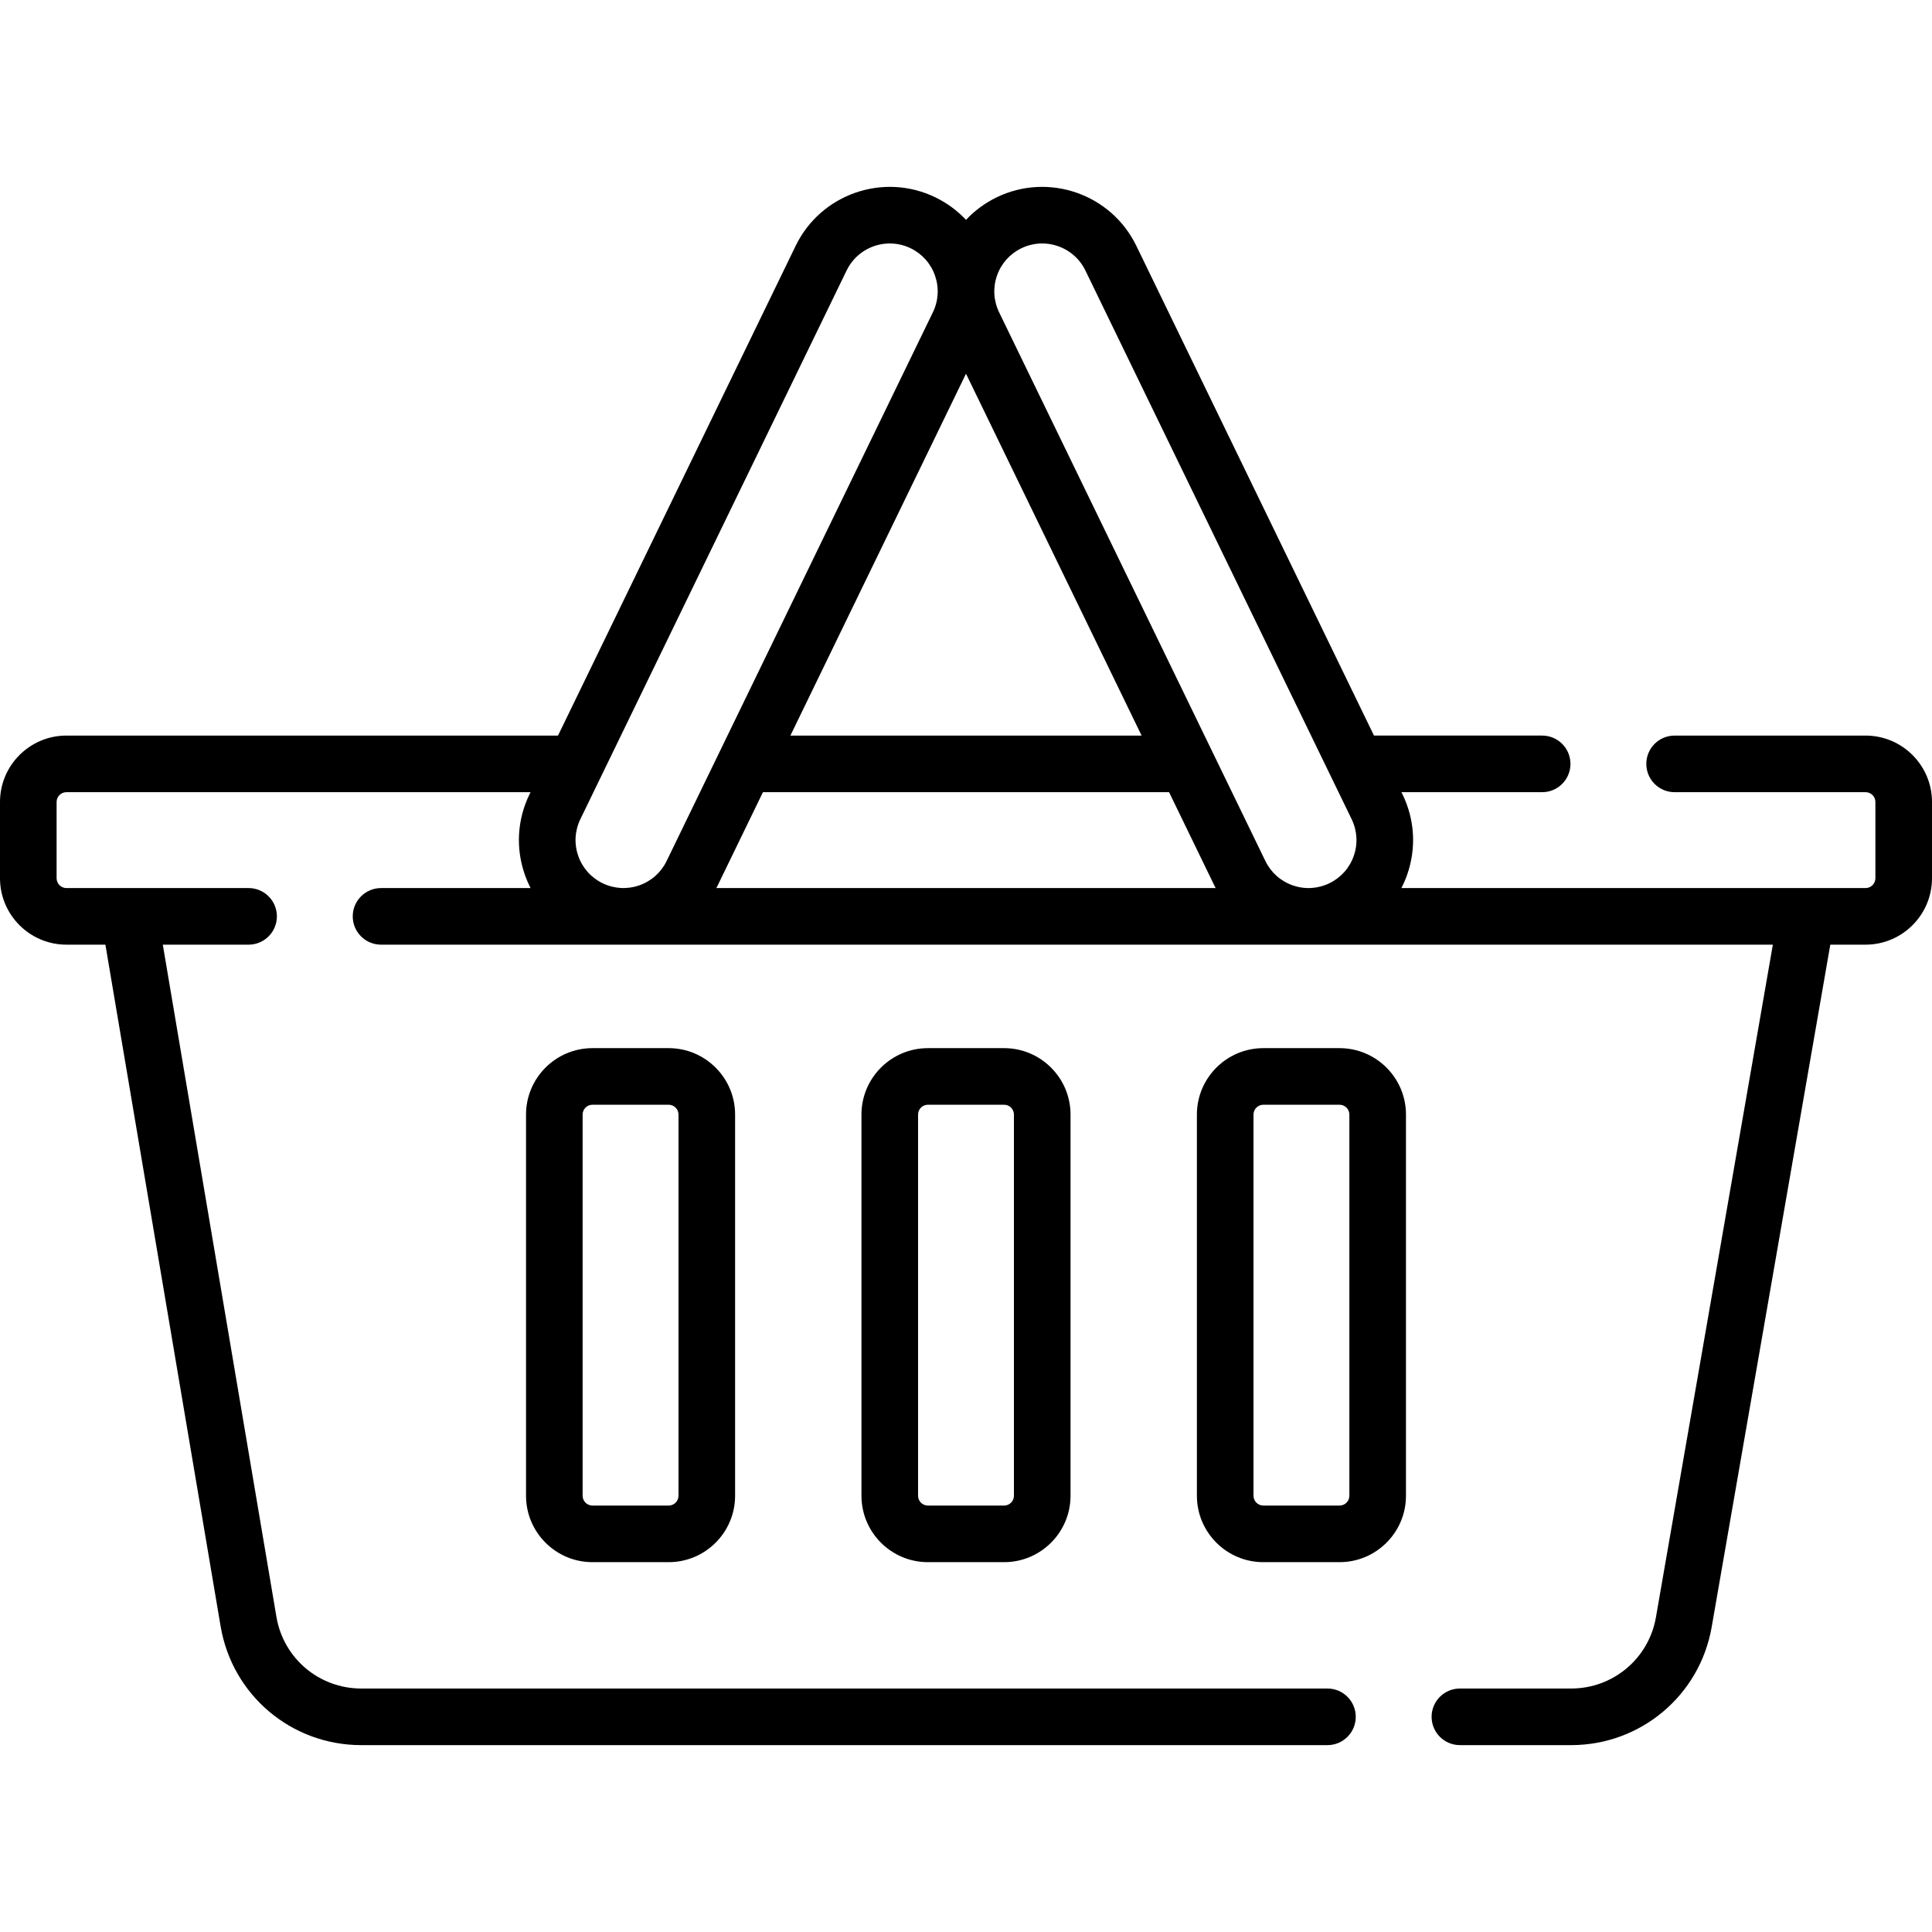
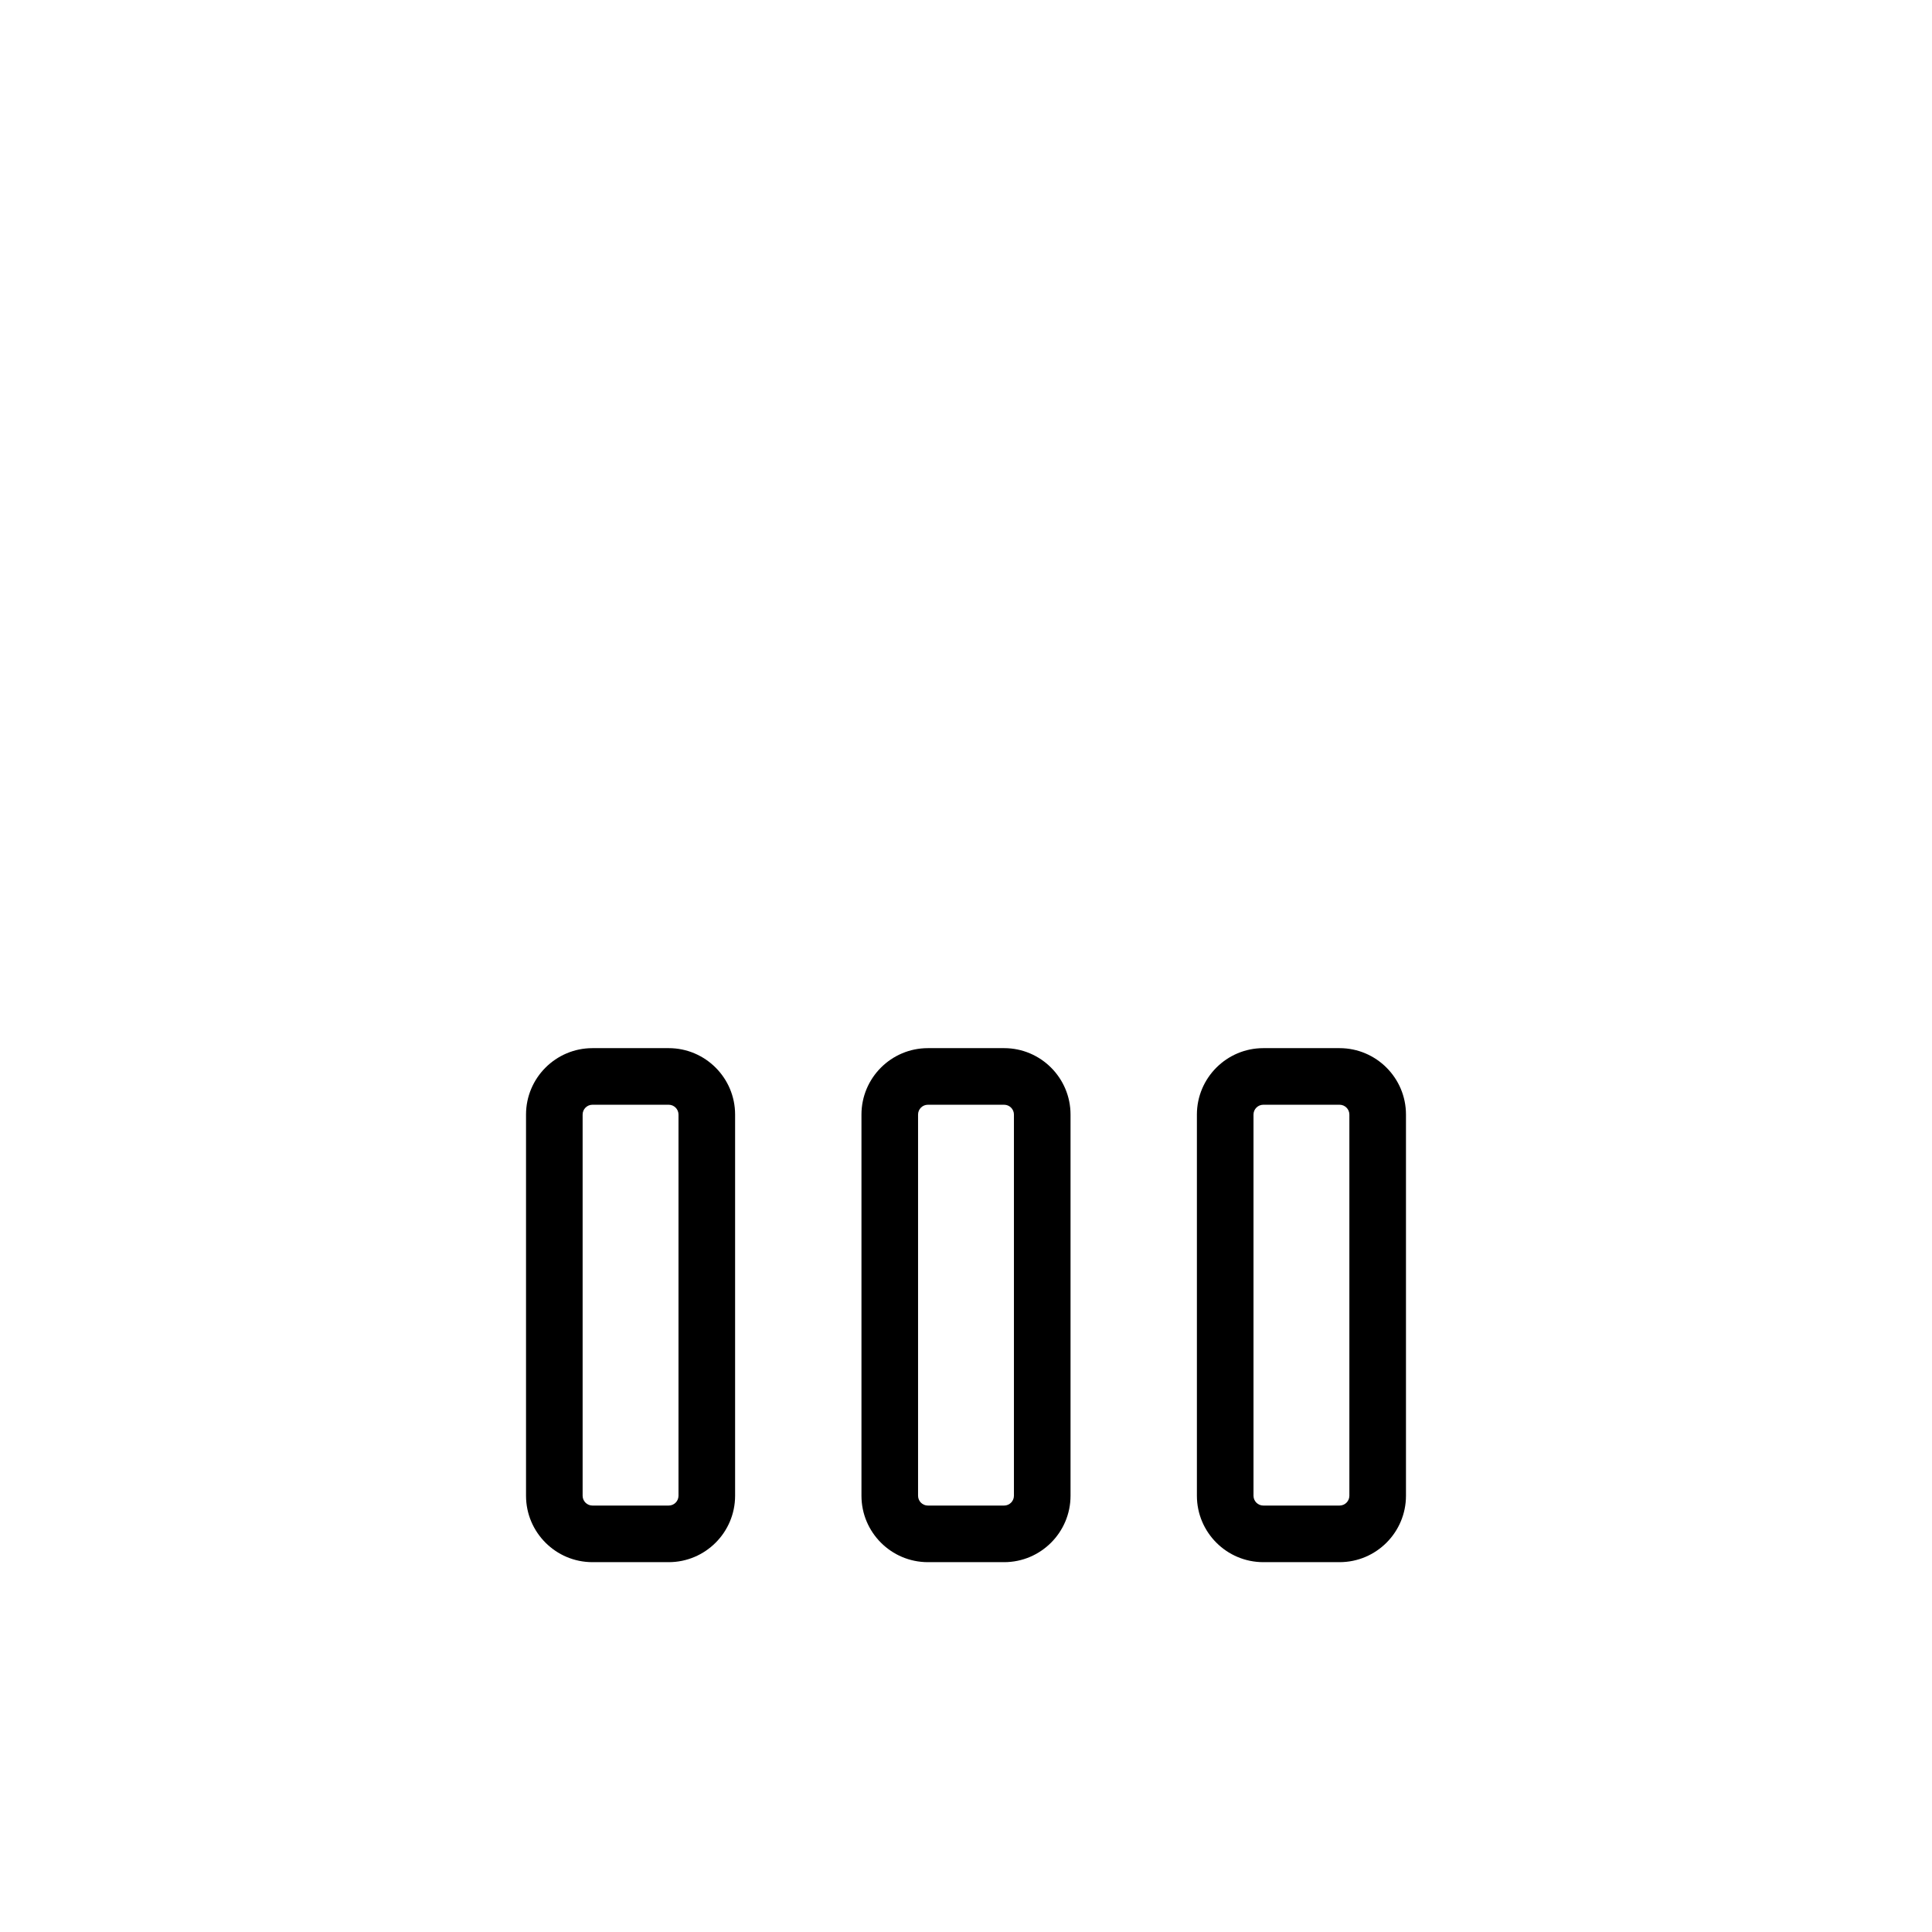
<svg xmlns="http://www.w3.org/2000/svg" id="Capa_1" enable-background="new 0 0 512 512" height="512" viewBox="0 0 512 512" width="512">
  <g>
    <g>
      <path d="m157.004 277.769c-9.706 0-17.602 7.896-17.602 17.602v101.017c0 9.706 7.896 17.602 17.602 17.602h20.204c9.706 0 17.602-7.896 17.602-17.602v-101.018c0-9.705-7.896-17.602-17.602-17.602h-20.204zm22.805 17.601v101.017c0 1.435-1.167 2.602-2.602 2.602h-20.204c-1.435 0-2.602-1.167-2.602-2.602v-101.017c0-1.435 1.167-2.602 2.602-2.602h20.204c1.435.001 2.602 1.168 2.602 2.602z" />
      <path d="m245.898 277.769c-9.706 0-17.602 7.896-17.602 17.602v101.017c0 9.706 7.896 17.602 17.602 17.602h20.203c9.706 0 17.602-7.896 17.602-17.602v-101.018c0-9.705-7.896-17.602-17.602-17.602h-20.203zm22.805 17.601v101.017c0 1.435-1.167 2.602-2.602 2.602h-20.203c-1.435 0-2.602-1.167-2.602-2.602v-101.017c0-1.435 1.167-2.602 2.602-2.602h20.203c1.435.001 2.602 1.168 2.602 2.602z" />
      <path d="m354.996 277.769h-20.204c-9.706 0-17.602 7.896-17.602 17.602v101.017c0 9.706 7.896 17.602 17.602 17.602h20.204c9.706 0 17.602-7.896 17.602-17.602v-101.018c0-9.705-7.896-17.601-17.602-17.601zm2.602 118.618c0 1.435-1.167 2.602-2.602 2.602h-20.204c-1.435 0-2.602-1.167-2.602-2.602v-101.017c0-1.435 1.167-2.602 2.602-2.602h20.204c1.435 0 2.602 1.167 2.602 2.602z" />
-       <path d="m494.4 194.937h-50.61c-4.142 0-7.5 3.357-7.5 7.5s3.358 7.5 7.5 7.5h50.61c1.434 0 2.6 1.166 2.6 2.6v20.2c0 1.438-1.167 2.609-2.6 2.609h-123.014c.599-1.166 1.122-2.38 1.559-3.64 2.423-6.992 1.979-14.509-1.252-21.166l-.293-.604h37.29c4.142 0 7.5-3.357 7.5-7.5s-3.358-7.5-7.5-7.5h-44.569l-62.989-129.807c-6.67-13.742-23.278-19.496-37.018-12.829-3.096 1.502-5.827 3.528-8.114 5.964-2.287-2.435-5.018-4.462-8.114-5.964-13.743-6.668-30.349-.913-37.018 12.829l-62.989 129.808h-130.279c-9.705 0-17.6 7.896-17.6 17.6v20.2c0 9.71 7.896 17.609 17.6 17.609h10.331l30.533 180.63c3.082 18.253 18.759 31.501 37.276 31.501h256.05c4.142 0 7.5-3.357 7.5-7.5s-3.358-7.5-7.5-7.5h-256.05c-11.17 0-20.626-7.99-22.485-19l-30.111-178.131h22.736c4.142 0 7.5-3.357 7.5-7.5s-3.358-7.5-7.5-7.5h-48.28c-1.434 0-2.6-1.171-2.6-2.609v-20.2c0-1.434 1.167-2.6 2.6-2.6h123l-.293.604c-3.23 6.657-3.675 14.174-1.252 21.166.437 1.26.96 2.474 1.559 3.64h-39.634c-4.142 0-7.5 3.357-7.5 7.5s3.358 7.5 7.5 7.5h368.844l-30.984 178.236c-1.901 10.947-11.351 18.894-22.47 18.894h-29.48c-4.142 0-7.5 3.357-7.5 7.5s3.358 7.5 7.5 7.5h29.48c18.431 0 34.097-13.175 37.249-31.326l31.43-180.805h9.351c9.705 0 17.6-7.899 17.6-17.609v-20.2c0-9.705-7.896-17.6-17.6-17.6zm-230.195-121.872c1.111-3.206 3.404-5.788 6.457-7.269 1.782-.865 3.667-1.274 5.526-1.274 4.716 0 9.255 2.637 11.449 7.156l70.561 145.411c1.481 3.053 1.685 6.499.574 9.705s-3.405 5.788-6.457 7.269c-3.053 1.483-6.5 1.686-9.706.574-3.206-1.11-5.787-3.404-7.269-6.457l-70.561-145.41c-1.481-3.053-1.685-6.499-.574-9.705zm-8.205 25.972 46.536 95.9h-93.072zm-31.637-27.359c2.194-4.521 6.732-7.156 11.449-7.156 1.858 0 3.745.41 5.526 1.274 3.052 1.48 5.346 4.062 6.457 7.269 1.111 3.206.907 6.652-.574 9.705l-70.561 145.41c-1.481 3.053-4.062 5.347-7.269 6.457-3.206 1.111-6.653.909-9.706-.574-3.052-1.48-5.346-4.062-6.457-7.269-1.111-3.206-.907-6.652.574-9.705zm-34.208 163.051 12.03-24.792h107.63l12.03 24.792c.101.209.212.411.318.617h-132.326c.106-.206.216-.408.318-.617z" />
    </g>
  </g>
</svg>